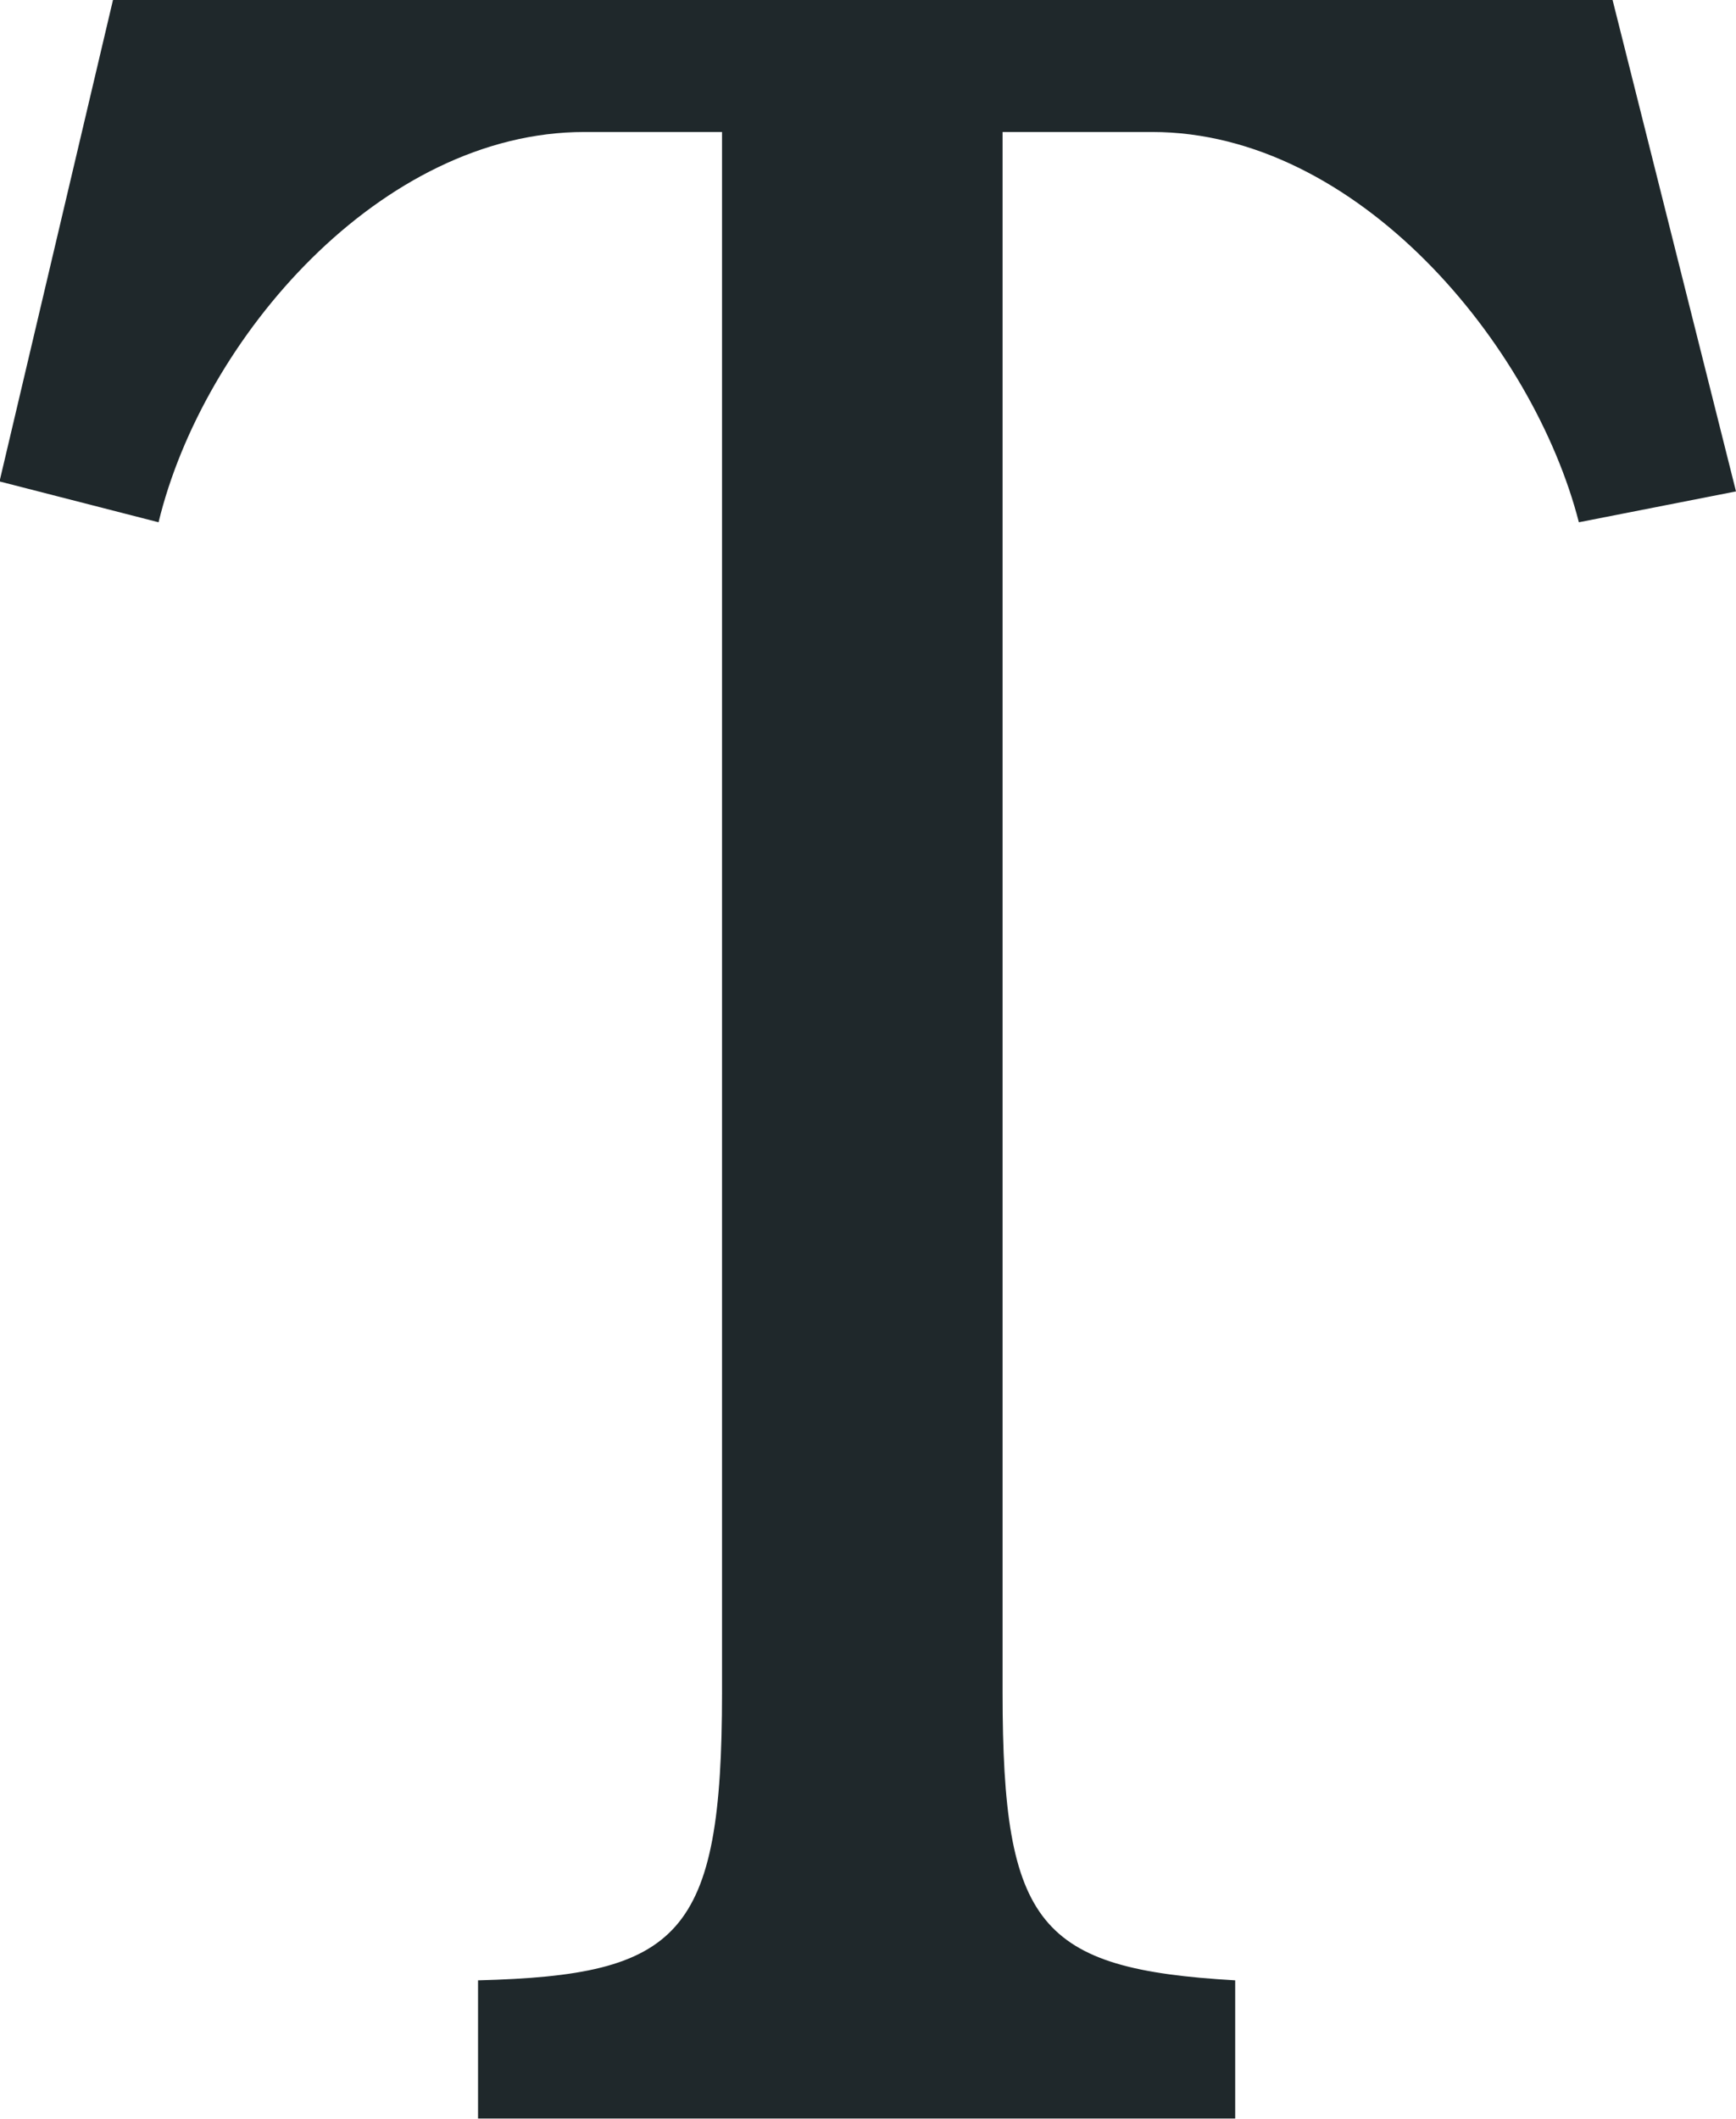
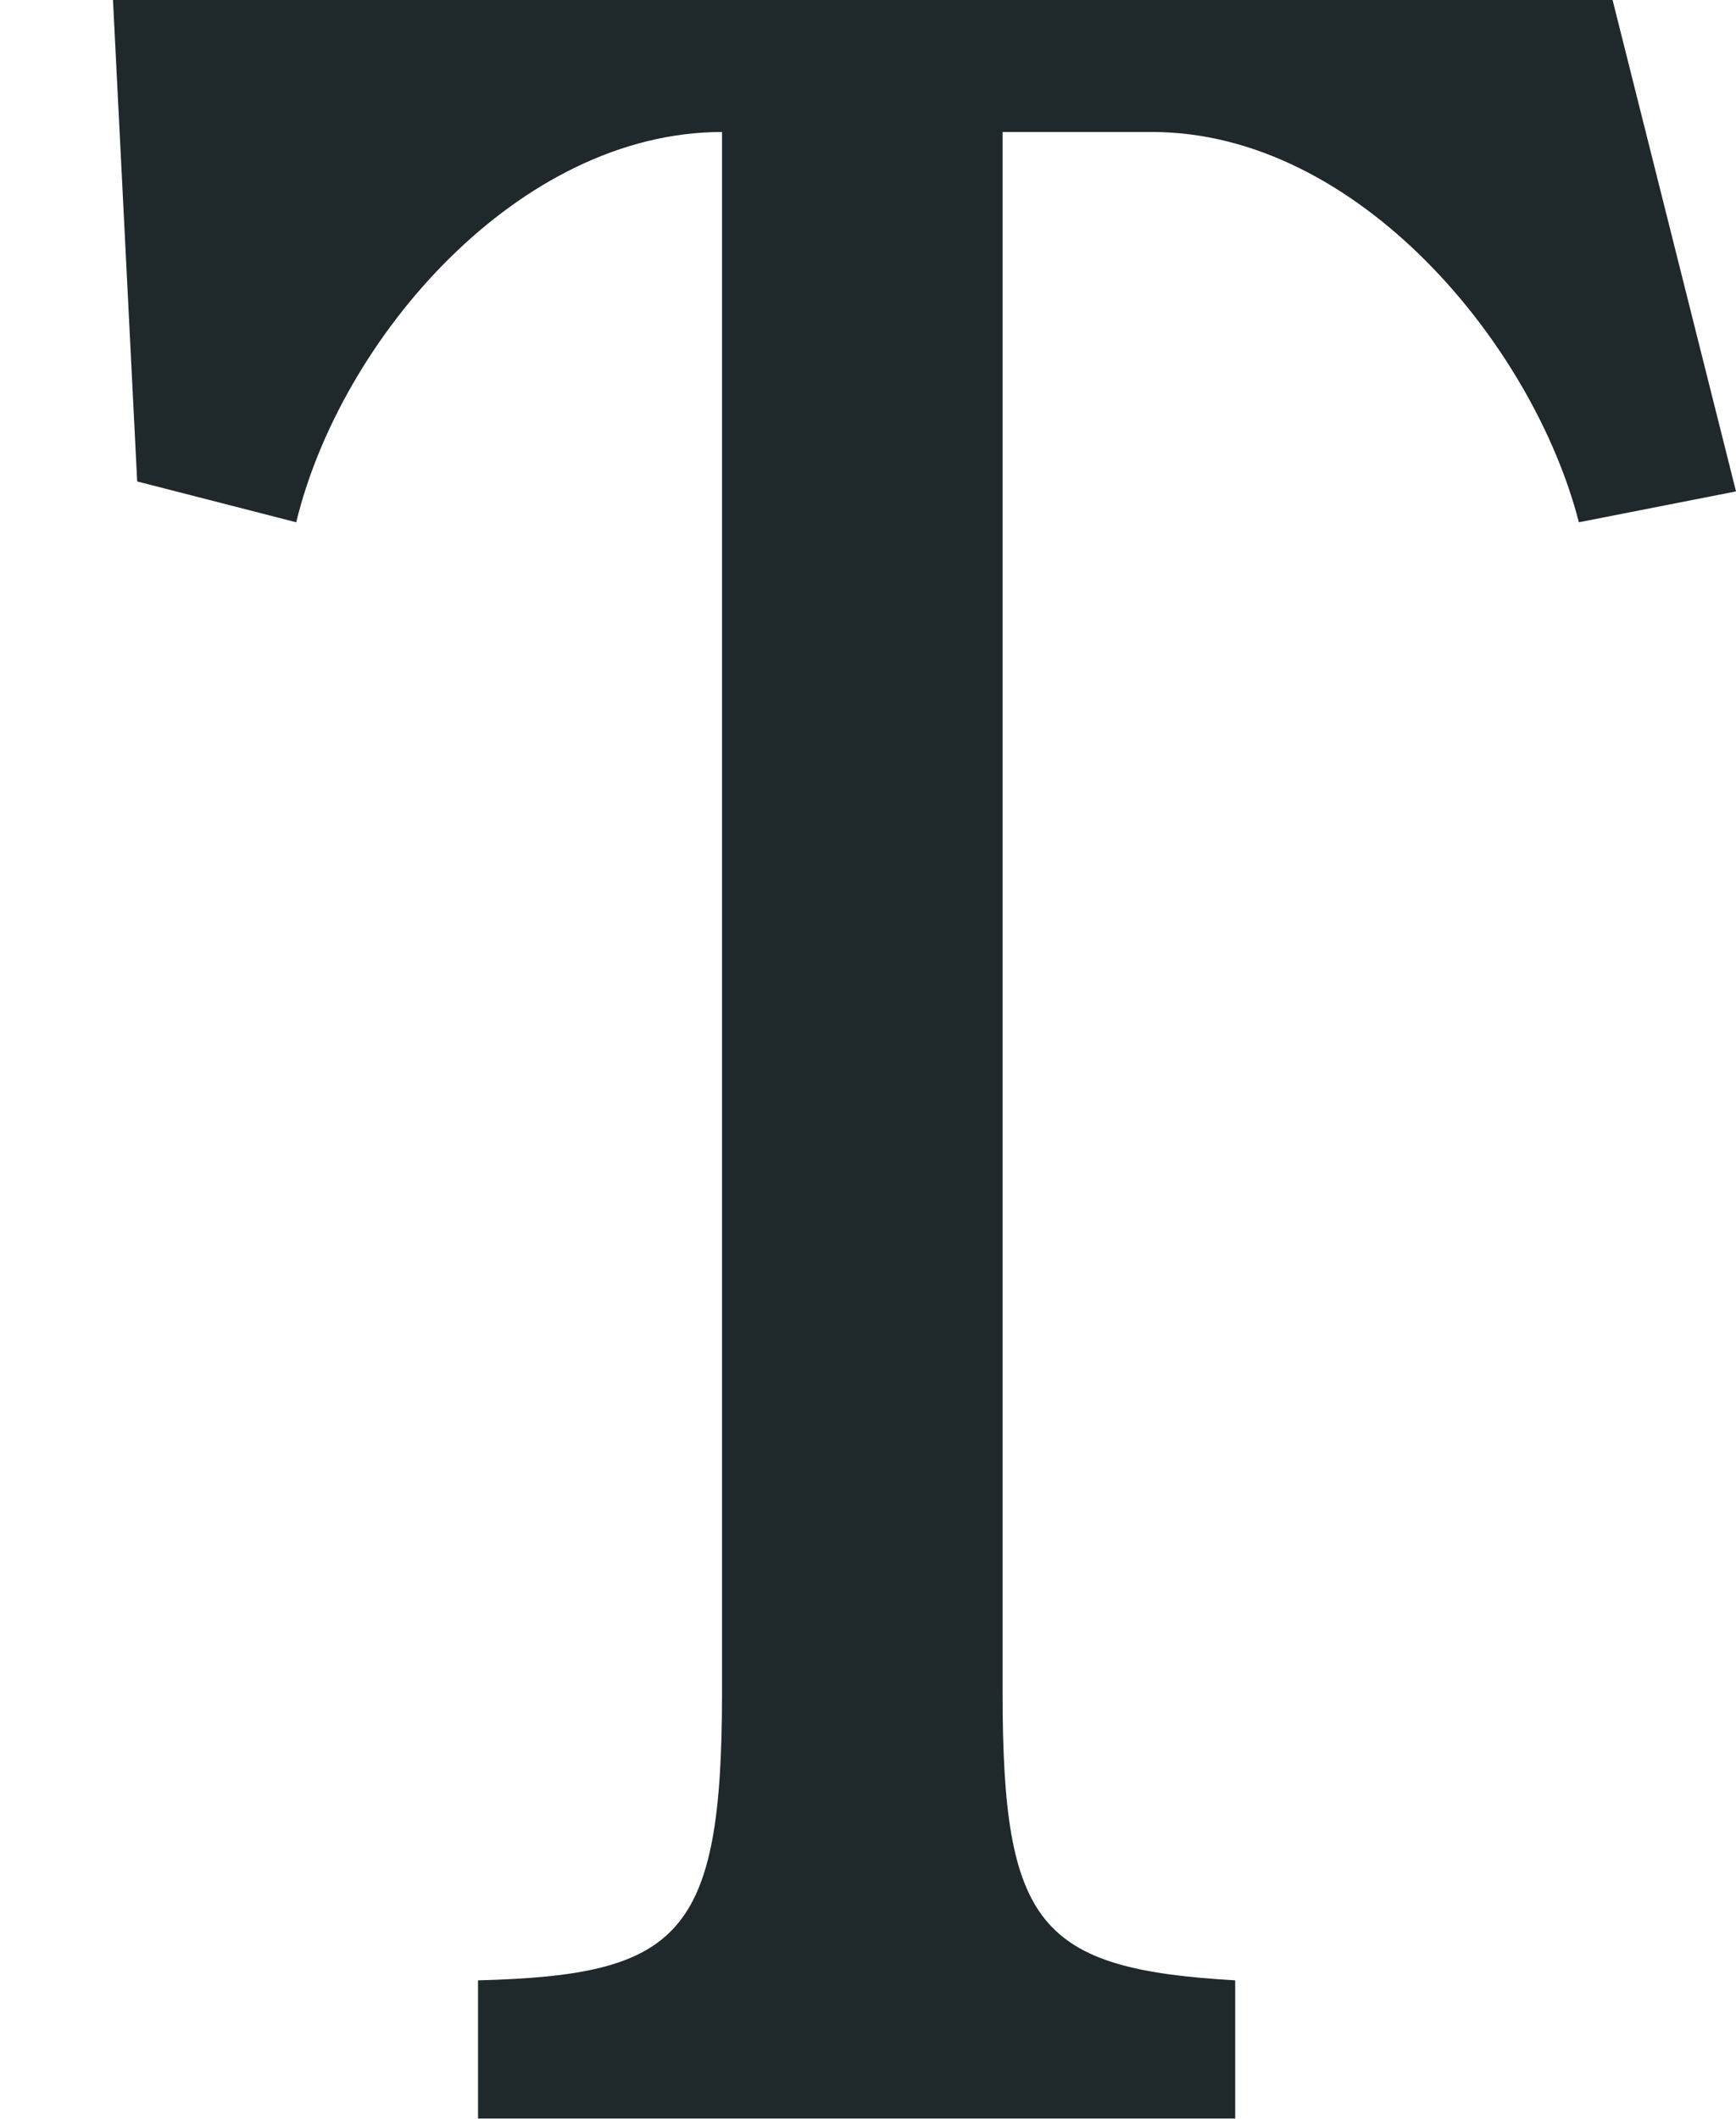
<svg xmlns="http://www.w3.org/2000/svg" id="Layer_1" viewBox="0 0 36.57 44.63">
  <defs>
    <style>
      .cls-1 {
        fill: #1f282b;
        fill-rule: evenodd;
      }
    </style>
  </defs>
-   <path class="cls-1" d="M2.38,0h31.59l2.6,10.35-3.31.65c-.96-3.74-4.66-8.22-8.99-8.22h-3.15v32.87c0,4.91.77,5.82,4.9,6.06v2.91h-15.95v-2.91c4.25-.11,5.14-.92,5.14-6.06V2.78h-2.9c-4.28,0-8.03,4.34-8.97,8.22l-3.35-.86L2.38,0Z" />
+   <path class="cls-1" d="M2.38,0h31.59l2.6,10.35-3.31.65c-.96-3.74-4.66-8.22-8.99-8.22h-3.15v32.87c0,4.91.77,5.82,4.9,6.06v2.91h-15.95v-2.91c4.25-.11,5.14-.92,5.14-6.06V2.78c-4.28,0-8.03,4.34-8.97,8.22l-3.35-.86L2.38,0Z" />
</svg>